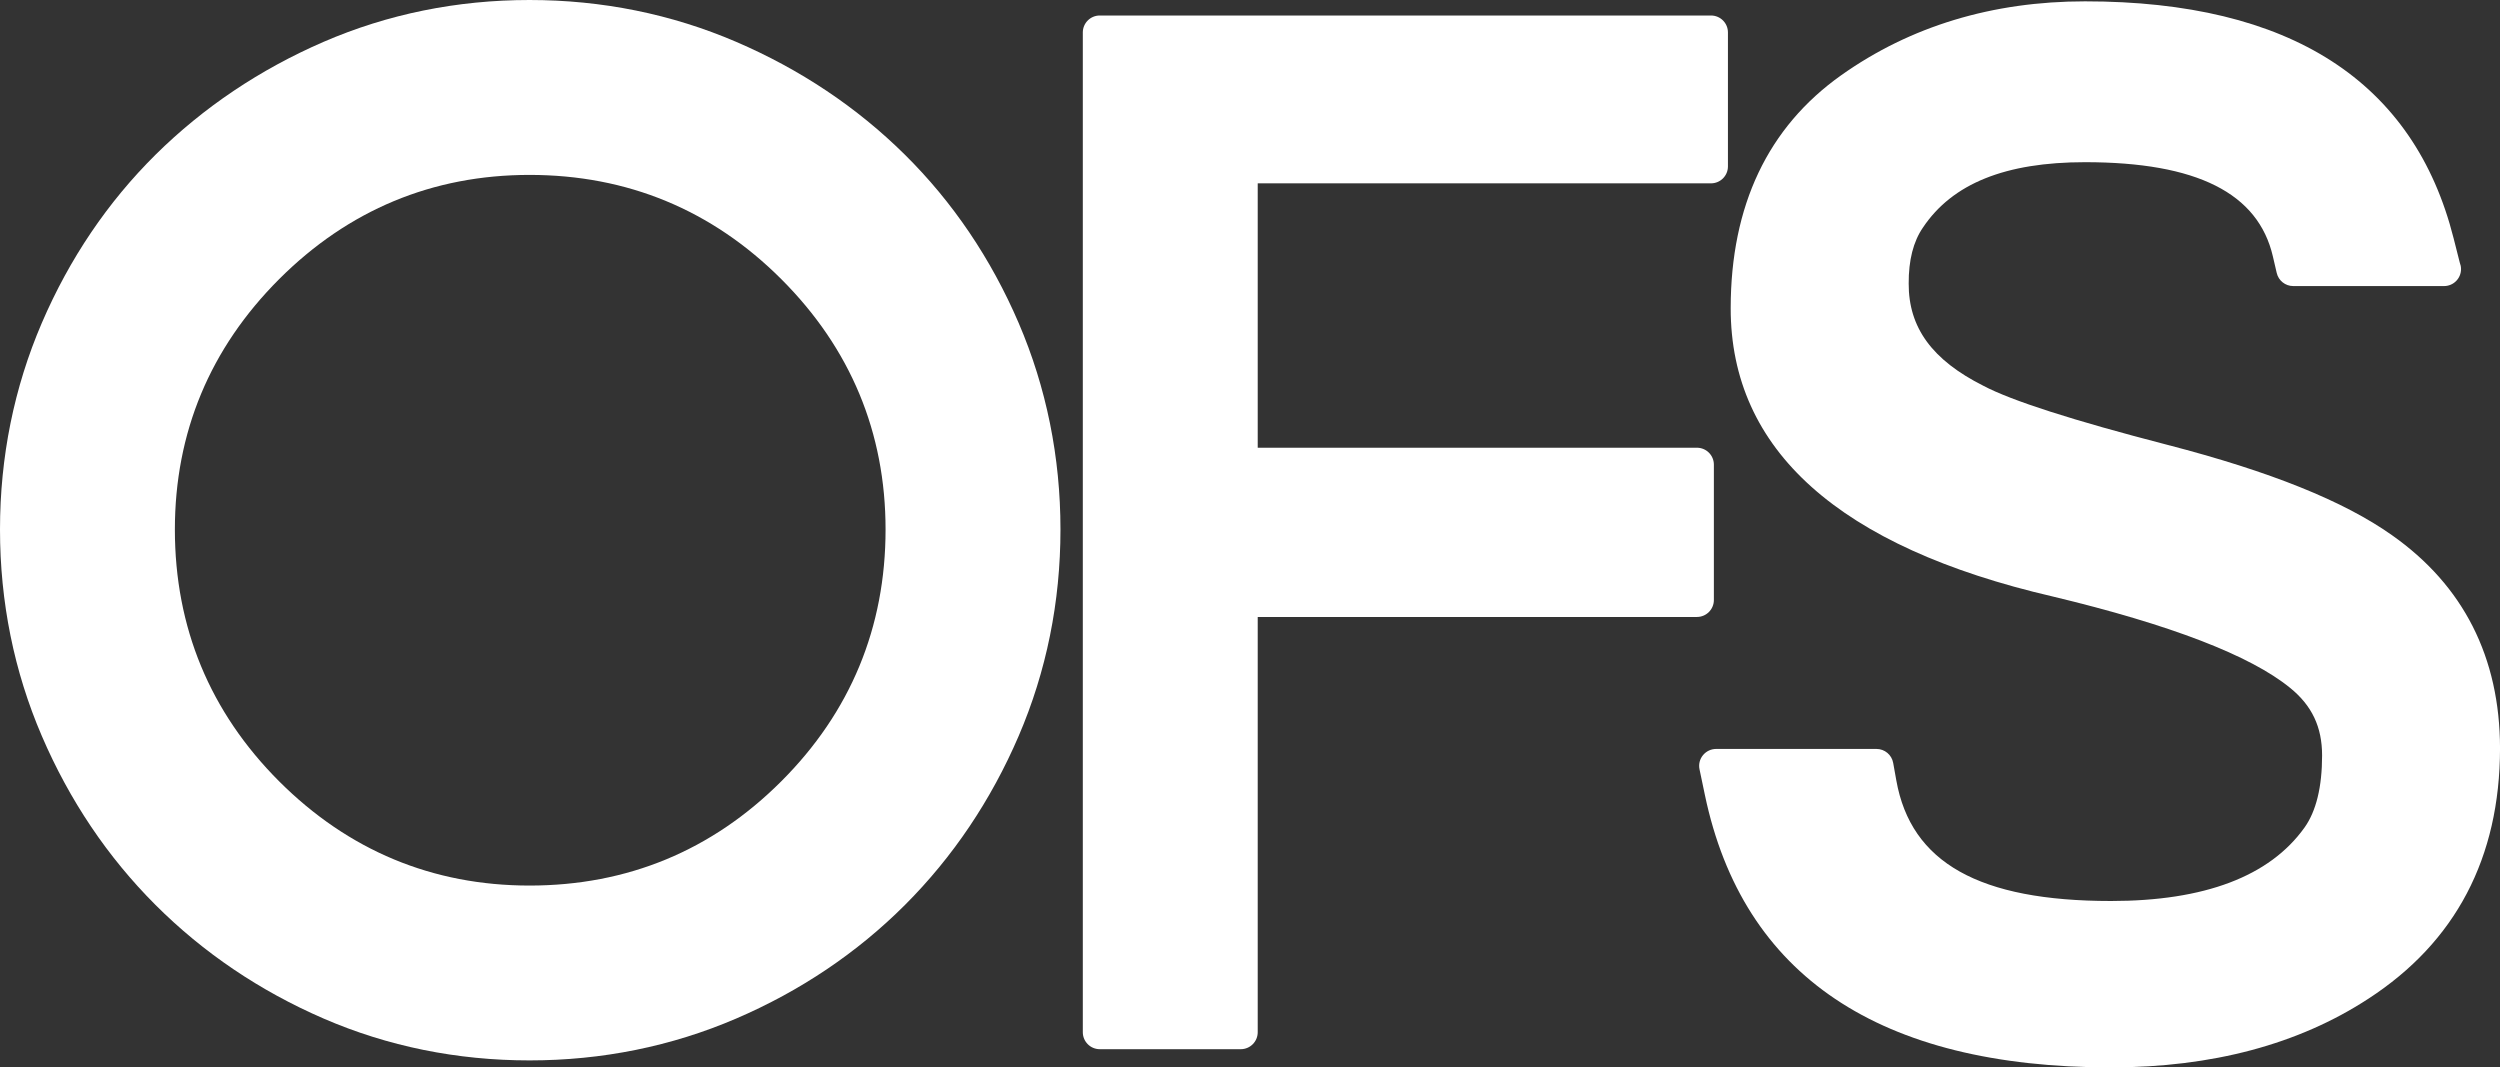
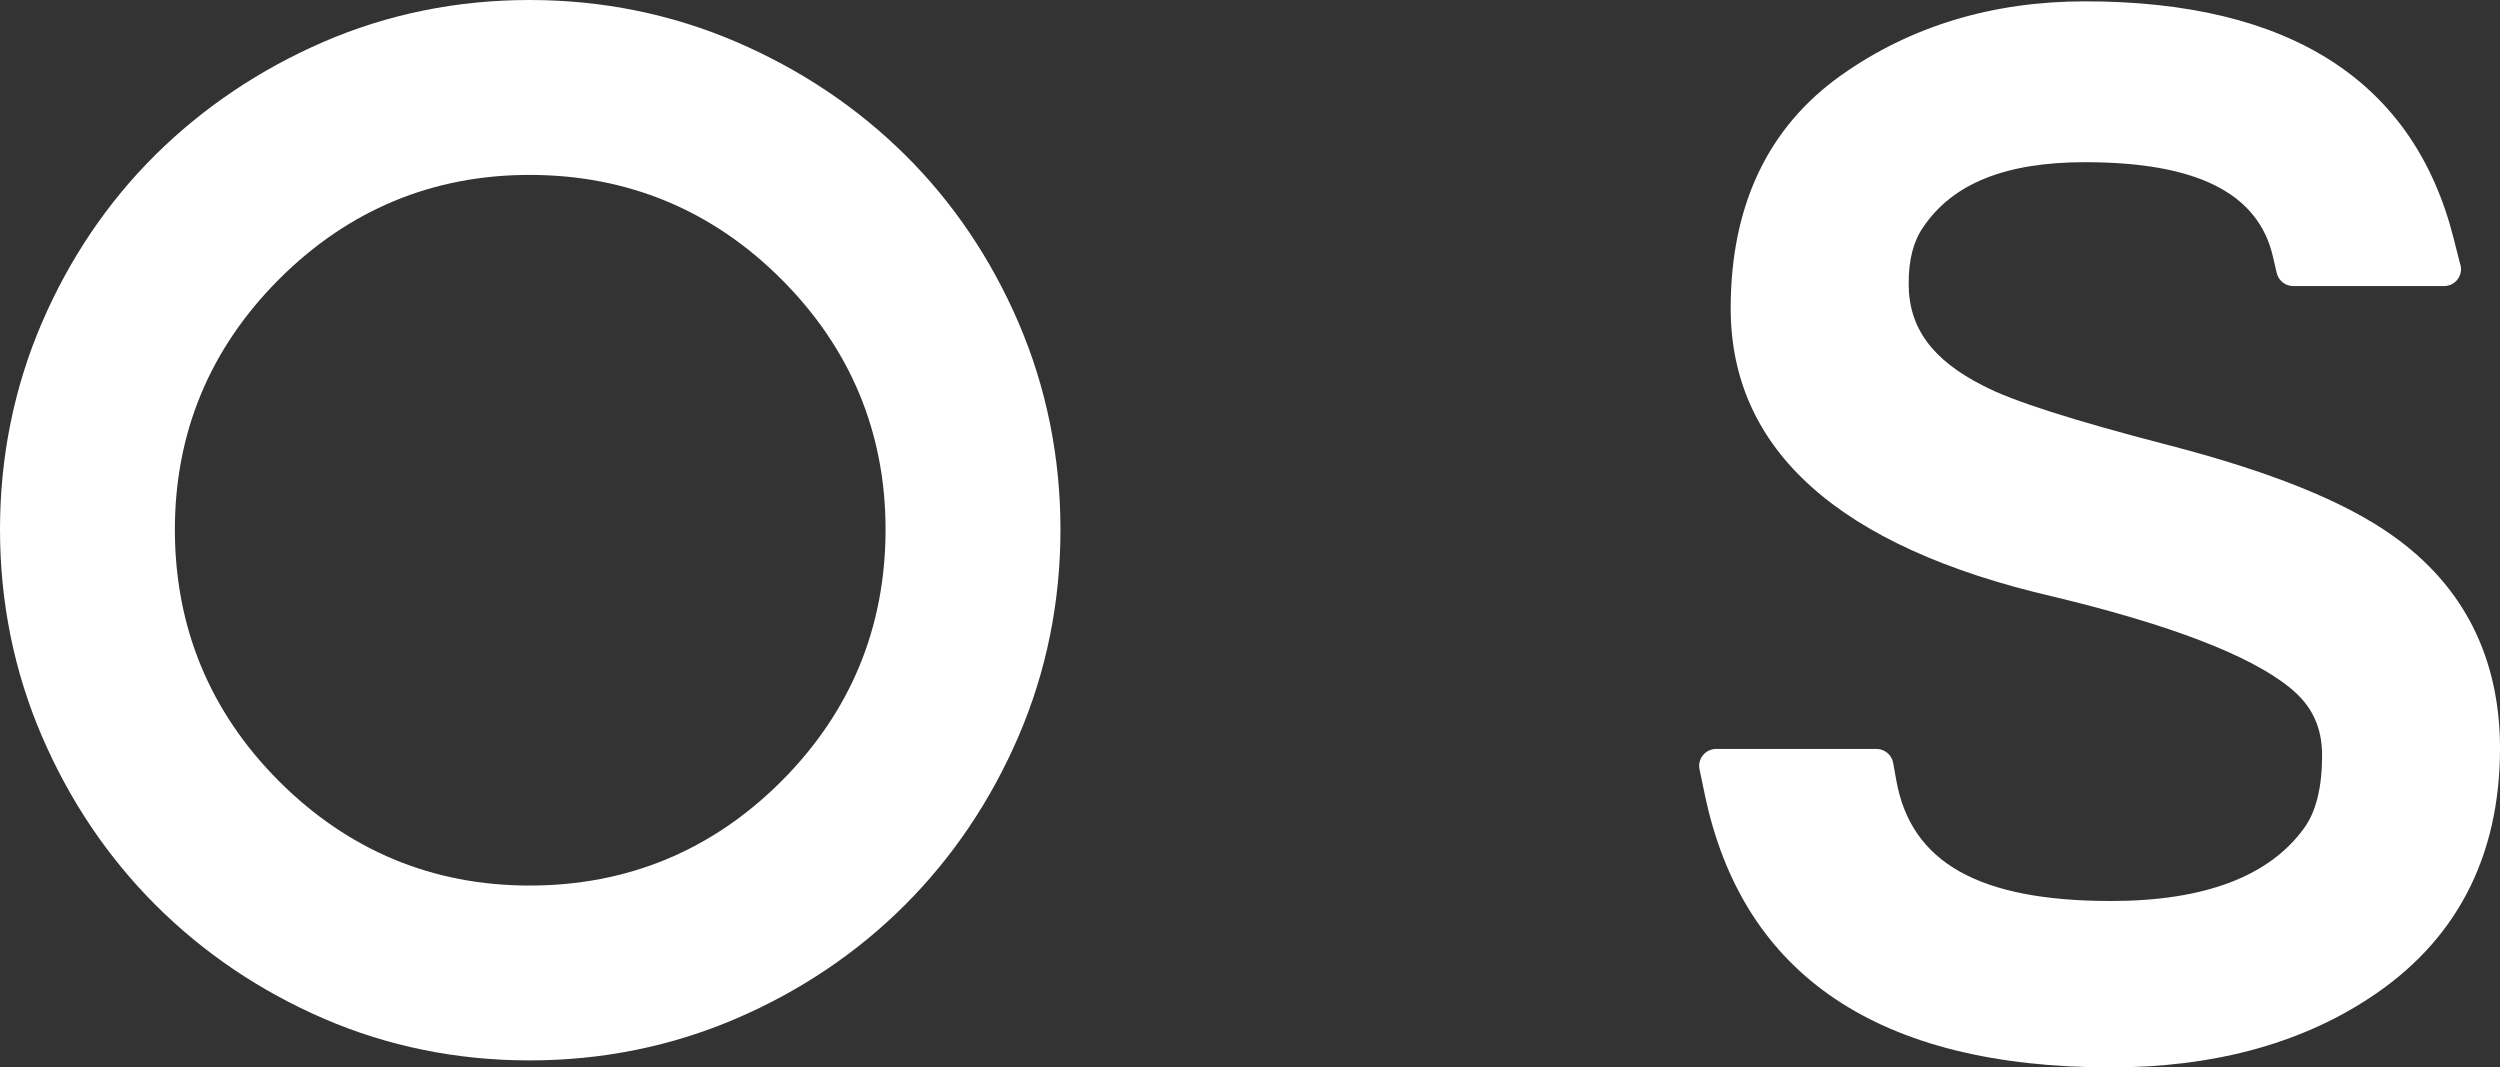
<svg xmlns="http://www.w3.org/2000/svg" version="1.1" x="0px" y="0px" width="80px" height="34.159px" viewBox="0 0 80 34.159" enable-background="new 0 0 80 34.159" xml:space="preserve">
  <rect x="0" y="0" width="80" height="34.159" fill="#333333" stroke="none" />
  <g id="Layer_2">
</g>
  <g id="glacial-font">
    <g>
      <path fill="#FFFFFF" d="M32.597,10.335c-0.885-2.059-2.11-3.871-3.643-5.387c-1.529-1.513-3.346-2.728-5.399-3.61    C21.487,0.45,19.264,0,16.945,0c-2.321,0-4.538,0.451-6.59,1.339C8.317,2.222,6.509,3.436,4.98,4.948    c-1.532,1.517-2.758,3.329-3.642,5.387C0.45,12.401,0,14.625,0,16.944s0.45,4.543,1.339,6.609    c0.883,2.056,2.106,3.875,3.637,5.405c1.529,1.529,3.34,2.753,5.38,3.636c2.052,0.889,4.269,1.339,6.59,1.339    c2.318,0,4.542-0.45,6.609-1.338c2.056-0.883,3.874-2.107,5.404-3.637c1.53-1.53,2.754-3.349,3.638-5.405    c0.888-2.067,1.338-4.291,1.338-6.609S33.484,12.402,32.597,10.335z M28.338,16.944c0,3.132-1.122,5.843-3.336,8.057    c-2.215,2.214-4.925,3.337-8.057,3.337c-3.103,0-5.798-1.123-8.013-3.336c-2.213-2.214-3.336-4.925-3.336-8.057    c0-3.103,1.123-5.798,3.336-8.012c2.215-2.214,4.91-3.336,8.013-3.336c3.132,0,5.842,1.123,8.057,3.336    C27.216,11.146,28.338,13.842,28.338,16.944z" />
-       <path fill="#FFFFFF" d="M54.751,0.496H35.193c-0.3,0-0.543,0.243-0.543,0.542v31.993c0,0.3,0.243,0.543,0.543,0.543h4.511    c0.3,0,0.543-0.243,0.543-0.543V19.743h14.054c0.3,0,0.543-0.243,0.543-0.543v-4.331c0-0.3-0.243-0.542-0.543-0.542H40.247v-8.46    h14.504c0.301,0,0.543-0.243,0.543-0.542V1.038C55.294,0.738,55.052,0.496,54.751,0.496z" />
      <path fill="#FFFFFF" d="M76.542,17.125c-1.543-1.092-3.895-2.038-7.189-2.891c-3.013-0.78-4.989-1.414-5.885-1.889    c-1.637-0.823-2.396-1.861-2.39-3.273c-0.004-0.744,0.148-1.344,0.457-1.791c0.941-1.407,2.638-2.091,5.186-2.091    c3.575,0,5.542,0.988,6.012,3.019l0.122,0.525c0.057,0.246,0.276,0.42,0.528,0.42h4.822c0.001,0,0.003,0,0.005,0    c0.3,0,0.543-0.243,0.543-0.543c0-0.073-0.015-0.142-0.04-0.206l-0.195-0.771c-1.269-5.037-5.237-7.591-11.797-7.591    c-2.964,0-5.589,0.795-7.803,2.365c-2.344,1.662-3.534,4.169-3.536,7.451c-0.004,4.538,3.466,7.643,10.306,9.229    c3.77,0.904,6.323,1.887,7.593,2.922c0.701,0.567,1.026,1.254,1.026,2.163c0,1.01-0.19,1.788-0.565,2.312    c-1.114,1.557-3.196,2.347-6.189,2.347c-4.219,0-6.402-1.226-6.871-3.859l-0.1-0.559c-0.046-0.259-0.271-0.448-0.534-0.448h-5.132    c-0.164,0-0.318,0.074-0.421,0.2c-0.104,0.127-0.145,0.293-0.11,0.454l0.171,0.817c1.211,5.787,5.583,8.72,12.995,8.72    c3.233,0,6.006-0.74,8.237-2.198c2.791-1.812,4.208-4.507,4.213-8.014C79.995,21.032,78.831,18.736,76.542,17.125z" />
    </g>
  </g>
  <g id="Layer_3">
</g>
</svg>